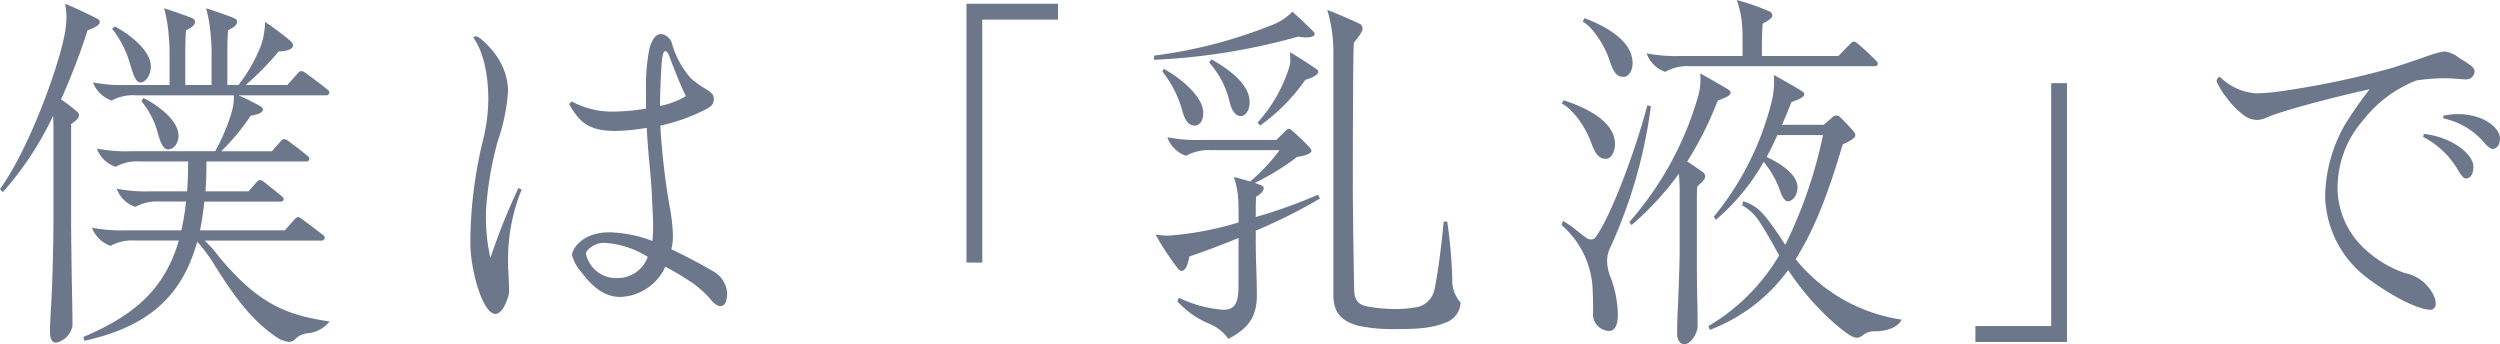
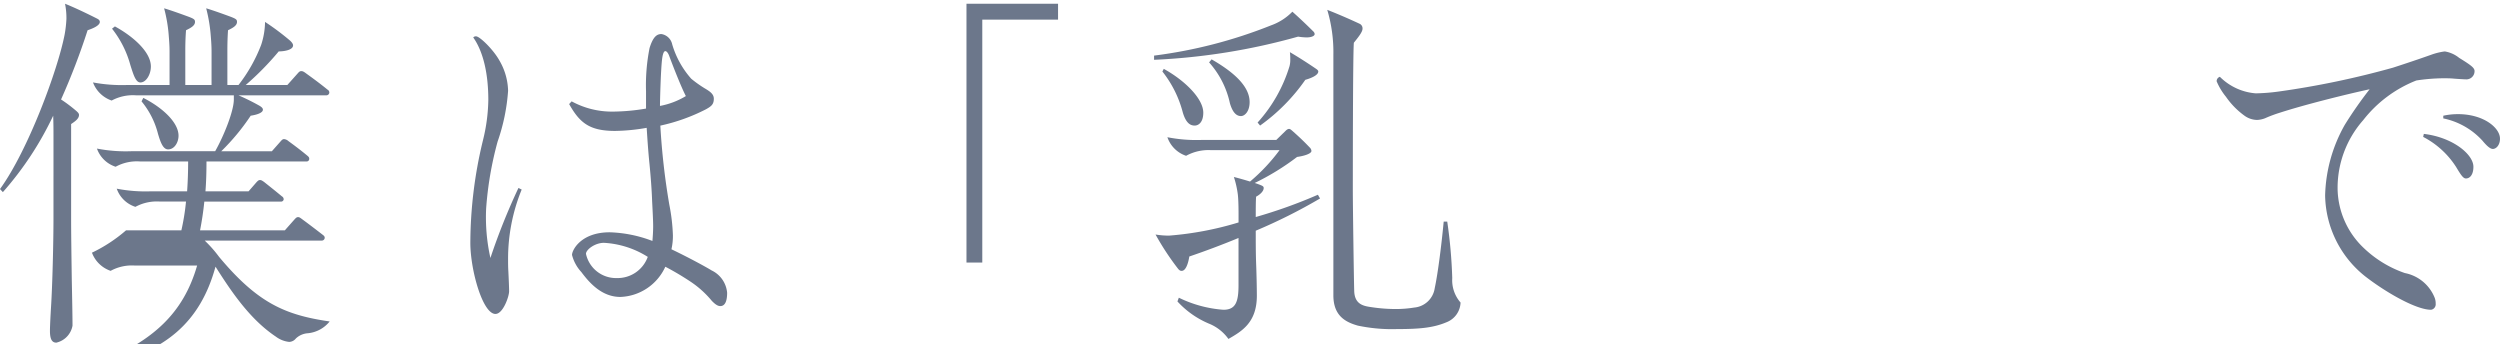
<svg xmlns="http://www.w3.org/2000/svg" width="317.313" height="43.686" viewBox="0 0 317.313 43.686">
  <g id="mv_part02_ttl01" transform="translate(-87.119 -165.047)">
-     <path id="パス_270" data-name="パス 270" d="M7.152,43.065c-.495,0-.812-.336-.812-1.485,0-.626.084-2.166.131-2.932.187-2.876.317-8.45.317-11.335V16.661c0-.476,0-1.391-.037-2.4a41.121,41.121,0,0,1-6.386,9.7L0,23.57C3.557,18.677,7.339,8.454,8.207,3.944a14.975,14.975,0,0,0,.224-1.97A9.214,9.214,0,0,0,8.254.051C9.57.574,11.26,1.4,12.306,1.928c.28.131.364.28.364.429,0,.476-.952.859-1.55,1.055A86.334,86.334,0,0,1,7.749,12.2a18.621,18.621,0,0,1,1.914,1.438c.224.2.364.336.364.523,0,.485-.5.822-1,1.158V27.36c0,1.97.047,5,.084,7.731.047,2.269.093,4.706.093,5.817a2.694,2.694,0,0,1-2.054,2.157m29.55-.093a3.43,3.43,0,0,1-1.69-.672c-3.24-2.166-5.565-5.574-7.656-8.879a19.873,19.873,0,0,0-2.325-3.174c-1.961,7.161-6.48,10.849-14.322,12.586l-.131-.486c6.47-2.736,10.345-6.1,12.119-12.24H17.142a5.6,5.6,0,0,0-3.1.672,3.869,3.869,0,0,1-2.371-2.306A19.207,19.207,0,0,0,16,28.808h7.021a28.708,28.708,0,0,0,.588-3.651H20.288a5.676,5.676,0,0,0-3.1.672,3.7,3.7,0,0,1-2.371-2.306,19.207,19.207,0,0,0,4.332.336h4.6c.093-1.288.131-2.642.131-3.791H17.777a5.6,5.6,0,0,0-3.1.672,3.725,3.725,0,0,1-2.371-2.306,19.248,19.248,0,0,0,4.332.336H27.309c1.092-1.923,2.371-5.088,2.371-6.573v-.523H17.273a5.666,5.666,0,0,0-3.1.663,3.873,3.873,0,0,1-2.371-2.3,19.827,19.827,0,0,0,4.332.327h5.387V6.335c0-.476,0-1-.093-2.11A18.968,18.968,0,0,0,20.83.63c.962.28,2.689.915,3.193,1.1.6.243.728.327.728.626,0,.476-.542.766-1.139,1.055-.093,1.2-.093,2.2-.093,2.782v4.173h3.333V6.335c0-.476,0-1-.093-2.11A19.786,19.786,0,0,0,26.17.63c.952.28,2.689.915,3.184,1.1.6.243.728.327.728.626,0,.476-.542.766-1.139,1.055-.084,1.2-.084,2.2-.084,2.782v4.173h1.41a19.743,19.743,0,0,0,2.876-5.088,9.574,9.574,0,0,0,.495-2.922,31.972,31.972,0,0,1,3.193,2.39c.317.3.364.486.364.588,0,.616-1.232.766-1.821.766a36.072,36.072,0,0,1-4.192,4.267h5.284l1.326-1.485c.177-.2.271-.28.457-.28.131,0,.271.037.588.28.868.626,1.774,1.288,2.736,2.073a.411.411,0,0,1,.224.383.375.375,0,0,1-.411.336H30.269a28.865,28.865,0,0,1,2.689,1.335c.233.149.411.289.411.486,0,.429-.868.663-1.55.766a27.827,27.827,0,0,1-3.735,4.51h6.424l1.139-1.288c.14-.149.233-.252.411-.252a.977.977,0,0,1,.551.252c.906.663,1.55,1.148,2.418,1.867.177.149.224.233.224.383a.33.33,0,0,1-.364.336H26.208c0,1.354-.037,2.586-.131,3.791h5.471l1.046-1.2c.14-.131.224-.233.411-.233.14,0,.224.047.5.233.859.682,1.41,1.12,2.278,1.839a.429.429,0,0,1,.224.383.331.331,0,0,1-.364.28h-9.71c-.131,1.3-.317,2.5-.542,3.651H36.151l1.232-1.391c.177-.187.271-.289.457-.289.131,0,.224.047.542.289.728.532,1.737,1.3,2.6,1.97.187.14.233.233.233.383a.375.375,0,0,1-.411.336H25.984A15.756,15.756,0,0,1,27.8,32.169c4.93,5.91,8.44,7.395,14.042,8.207a4.051,4.051,0,0,1-2.736,1.494,2.457,2.457,0,0,0-1.55.663,1.13,1.13,0,0,1-.859.439M14.22,3.216l.364-.289c2.371,1.3,4.566,3.268,4.566,5.088,0,1.008-.6,2.026-1.326,2.026-.588,0-.868-.915-1.279-2.213A12.91,12.91,0,0,0,14.22,3.216m7.114,15.321c-.682,0-1-1.055-1.279-1.97a10.469,10.469,0,0,0-2.091-4.127L18.188,12c2.465,1.251,4.472,3.128,4.472,4.8,0,.822-.5,1.737-1.326,1.737" transform="translate(87.119 165.472)" fill="#6c778b" />
+     <path id="パス_270" data-name="パス 270" d="M7.152,43.065c-.495,0-.812-.336-.812-1.485,0-.626.084-2.166.131-2.932.187-2.876.317-8.45.317-11.335V16.661c0-.476,0-1.391-.037-2.4a41.121,41.121,0,0,1-6.386,9.7L0,23.57C3.557,18.677,7.339,8.454,8.207,3.944a14.975,14.975,0,0,0,.224-1.97A9.214,9.214,0,0,0,8.254.051C9.57.574,11.26,1.4,12.306,1.928c.28.131.364.28.364.429,0,.476-.952.859-1.55,1.055A86.334,86.334,0,0,1,7.749,12.2a18.621,18.621,0,0,1,1.914,1.438c.224.2.364.336.364.523,0,.485-.5.822-1,1.158V27.36c0,1.97.047,5,.084,7.731.047,2.269.093,4.706.093,5.817a2.694,2.694,0,0,1-2.054,2.157m29.55-.093a3.43,3.43,0,0,1-1.69-.672c-3.24-2.166-5.565-5.574-7.656-8.879c-1.961,7.161-6.48,10.849-14.322,12.586l-.131-.486c6.47-2.736,10.345-6.1,12.119-12.24H17.142a5.6,5.6,0,0,0-3.1.672,3.869,3.869,0,0,1-2.371-2.306A19.207,19.207,0,0,0,16,28.808h7.021a28.708,28.708,0,0,0,.588-3.651H20.288a5.676,5.676,0,0,0-3.1.672,3.7,3.7,0,0,1-2.371-2.306,19.207,19.207,0,0,0,4.332.336h4.6c.093-1.288.131-2.642.131-3.791H17.777a5.6,5.6,0,0,0-3.1.672,3.725,3.725,0,0,1-2.371-2.306,19.248,19.248,0,0,0,4.332.336H27.309c1.092-1.923,2.371-5.088,2.371-6.573v-.523H17.273a5.666,5.666,0,0,0-3.1.663,3.873,3.873,0,0,1-2.371-2.3,19.827,19.827,0,0,0,4.332.327h5.387V6.335c0-.476,0-1-.093-2.11A18.968,18.968,0,0,0,20.83.63c.962.28,2.689.915,3.193,1.1.6.243.728.327.728.626,0,.476-.542.766-1.139,1.055-.093,1.2-.093,2.2-.093,2.782v4.173h3.333V6.335c0-.476,0-1-.093-2.11A19.786,19.786,0,0,0,26.17.63c.952.28,2.689.915,3.184,1.1.6.243.728.327.728.626,0,.476-.542.766-1.139,1.055-.084,1.2-.084,2.2-.084,2.782v4.173h1.41a19.743,19.743,0,0,0,2.876-5.088,9.574,9.574,0,0,0,.495-2.922,31.972,31.972,0,0,1,3.193,2.39c.317.3.364.486.364.588,0,.616-1.232.766-1.821.766a36.072,36.072,0,0,1-4.192,4.267h5.284l1.326-1.485c.177-.2.271-.28.457-.28.131,0,.271.037.588.28.868.626,1.774,1.288,2.736,2.073a.411.411,0,0,1,.224.383.375.375,0,0,1-.411.336H30.269a28.865,28.865,0,0,1,2.689,1.335c.233.149.411.289.411.486,0,.429-.868.663-1.55.766a27.827,27.827,0,0,1-3.735,4.51h6.424l1.139-1.288c.14-.149.233-.252.411-.252a.977.977,0,0,1,.551.252c.906.663,1.55,1.148,2.418,1.867.177.149.224.233.224.383a.33.33,0,0,1-.364.336H26.208c0,1.354-.037,2.586-.131,3.791h5.471l1.046-1.2c.14-.131.224-.233.411-.233.14,0,.224.047.5.233.859.682,1.41,1.12,2.278,1.839a.429.429,0,0,1,.224.383.331.331,0,0,1-.364.28h-9.71c-.131,1.3-.317,2.5-.542,3.651H36.151l1.232-1.391c.177-.187.271-.289.457-.289.131,0,.224.047.542.289.728.532,1.737,1.3,2.6,1.97.187.14.233.233.233.383a.375.375,0,0,1-.411.336H25.984A15.756,15.756,0,0,1,27.8,32.169c4.93,5.91,8.44,7.395,14.042,8.207a4.051,4.051,0,0,1-2.736,1.494,2.457,2.457,0,0,0-1.55.663,1.13,1.13,0,0,1-.859.439M14.22,3.216l.364-.289c2.371,1.3,4.566,3.268,4.566,5.088,0,1.008-.6,2.026-1.326,2.026-.588,0-.868-.915-1.279-2.213A12.91,12.91,0,0,0,14.22,3.216m7.114,15.321c-.682,0-1-1.055-1.279-1.97a10.469,10.469,0,0,0-2.091-4.127L18.188,12c2.465,1.251,4.472,3.128,4.472,4.8,0,.822-.5,1.737-1.326,1.737" transform="translate(87.119 165.472)" fill="#6c778b" />
    <path id="パス_271" data-name="パス 271" d="M9.587,35.989c-1.643,0-3.193-5.611-3.193-9.028a55.66,55.66,0,0,1,1.6-13.006,22.494,22.494,0,0,0,.682-5.135c0-3.072-.551-6-1.914-7.927a.439.439,0,0,1,.364-.14c.457,0,2.185,1.671,2.96,3.072a7.957,7.957,0,0,1,1.1,3.837,24.7,24.7,0,0,1-1.326,6.433A43.664,43.664,0,0,0,8.4,22.6a23.721,23.721,0,0,0,.542,6.284A80.463,80.463,0,0,1,12.5,20l.411.2a23.2,23.2,0,0,0-1.727,8.832c0,.532,0,.962.037,1.578.047.962.093,2.026.093,2.5,0,.672-.775,2.876-1.727,2.876m21.558-5.994a6.529,6.529,0,0,1-5.7,3.837c-2.278,0-3.828-1.634-4.967-3.165A5,5,0,0,1,19.3,28.5c0-.626,1.139-2.876,4.78-2.876a16.47,16.47,0,0,1,5.425,1.1c.047-.532.093-1.251.093-1.867,0-.822-.093-2.409-.131-3.174-.047-1.438-.187-3.221-.327-4.659-.177-1.727-.271-3.221-.364-4.659a24.557,24.557,0,0,1-4.005.392c-3.193,0-4.472-.971-5.835-3.408l.317-.345a10.656,10.656,0,0,0,5.285,1.3,25.843,25.843,0,0,0,4.155-.383v-2.2a24.271,24.271,0,0,1,.448-5.481C29.6.752,30.1.463,30.65.463a1.664,1.664,0,0,1,1.363,1.3,11.437,11.437,0,0,0,2.418,4.37,14.857,14.857,0,0,0,1.681,1.2c.644.383,1.186.719,1.186,1.335,0,.719-.317.962-1,1.344a23.572,23.572,0,0,1-5.789,2.073,89.188,89.188,0,0,0,1.139,10.027,23.941,23.941,0,0,1,.457,3.893,7.641,7.641,0,0,1-.187,1.774c2.512,1.2,4.65,2.4,5.107,2.689A3.477,3.477,0,0,1,38.988,33.3c0,.971-.224,1.69-.868,1.69-.271,0-.588-.149-1.092-.682a12.4,12.4,0,0,0-2.642-2.39,35.46,35.46,0,0,0-3.24-1.923m-6.153,1.438a4.069,4.069,0,0,0,3.921-2.689,11.587,11.587,0,0,0-5.565-1.783c-1.139,0-2.278.868-2.278,1.4a3.9,3.9,0,0,0,3.921,3.072M30.464,9.585A9.807,9.807,0,0,0,33.75,8.334c-.5-.952-1.419-3.221-2.147-5.182-.14-.336-.317-.523-.457-.523-.177,0-.317.28-.411,1-.177,1.4-.271,5.425-.271,5.957" transform="translate(140.423 168.907)" fill="#6c778b" />
    <path id="パス_272" data-name="パス 272" d="M13.139.051H24.763V2.068H15.146V32.9H13.139Z" transform="translate(196.65 165.471)" fill="#6c778b" />
    <path id="パス_273" data-name="パス 273" d="M15.689,5.941A60.417,60.417,0,0,0,30.553,2.095,7.079,7.079,0,0,0,33.242.367c.915.812,1.83,1.681,2.652,2.5a.5.5,0,0,1,.177.336c0,.28-.5.429-1,.429a7.327,7.327,0,0,1-1.1-.1A80.6,80.6,0,0,1,15.689,6.474Zm9.439,35.964A5.635,5.635,0,0,0,22.8,40.02a11.42,11.42,0,0,1-4.145-2.876l.177-.476A15.38,15.38,0,0,0,24.493,38.2c1.55,0,1.914-1,1.914-3.118V29.087c-2.185.906-4.379,1.718-6.246,2.353-.14.906-.457,1.821-.962,1.821-.177,0-.271-.047-.448-.243a33.78,33.78,0,0,1-2.876-4.37,10.066,10.066,0,0,0,1.737.14,41.087,41.087,0,0,0,8.8-1.671v-.868c0-.486,0-1.923-.093-2.689a12.064,12.064,0,0,0-.5-2.213c.6.149,1.419.383,2.054.579a23.364,23.364,0,0,0,3.744-3.987H22.9a5.887,5.887,0,0,0-3.146.719A3.775,3.775,0,0,1,17.379,16.3a19.137,19.137,0,0,0,4.379.345H31.2l1.139-1.111c.224-.233.364-.289.495-.289.093,0,.187.056.411.252.868.766,1.513,1.382,2.194,2.1a.681.681,0,0,1,.224.439c0,.383-1.046.663-1.821.766a31.6,31.6,0,0,1-5.378,3.305c.317.1.588.2.822.3s.317.187.317.336c0,.476-.6.915-.962,1.1-.047.476-.047,1.821-.047,2.586a62.938,62.938,0,0,0,7.889-2.829l.271.476a68.808,68.808,0,0,1-8.16,4.089c0,1.335,0,2.782.047,4.127.047,1.1.093,3.118.093,4.127,0,3.408-1.914,4.51-3.6,5.481M16.744,7.958l.177-.336c2.689,1.485,5.014,3.791,5.014,5.565,0,1.2-.588,1.634-1.092,1.634-.542,0-1.092-.289-1.5-1.634a14.025,14.025,0,0,0-2.6-5.228M22.673,6.8l.317-.383C26,8.145,27.817,9.928,27.817,11.842c0,1.2-.635,1.774-1.092,1.774-.542,0-1.046-.383-1.41-1.625A11.375,11.375,0,0,0,22.673,6.8m10.3-.429a5.473,5.473,0,0,0-.047-.868c1.092.635,2.278,1.4,3.333,2.119.271.187.271.289.271.336,0,.532-1.139.915-1.643,1.055a23.883,23.883,0,0,1-5.742,5.807l-.317-.383a18.748,18.748,0,0,0,4.052-7.152,3.084,3.084,0,0,0,.093-.915m4.7-6.237c1.821.719,3.193,1.344,4.1,1.765a.642.642,0,0,1,.373.635c0,.429-.6,1.148-1.1,1.774-.131,1.391-.131,17.8-.131,18.823,0,1.718.131,11.232.177,12.67.047,1.727,1.186,1.923,2.147,2.063a20.916,20.916,0,0,0,3.006.243,14.612,14.612,0,0,0,2.465-.187,2.882,2.882,0,0,0,2.6-2.456c.364-1.681.822-5.088,1.139-8.45H52.9a62.273,62.273,0,0,1,.635,7.161,4.3,4.3,0,0,0,1.055,3.109,2.787,2.787,0,0,1-1.783,2.5c-1.6.672-3.24.868-6.246.868a21.045,21.045,0,0,1-5.014-.439c-1.5-.429-3.1-1.2-3.1-3.837V5.839a18.814,18.814,0,0,0-.775-5.7" transform="translate(217.911 166.164)" fill="#6c778b" />
-     <path id="パス_274" data-name="パス 274" d="M25.187,36.963a11.389,11.389,0,0,0-3.959-8.394l.177-.532a13.043,13.043,0,0,1,1.737,1.2c.542.439.906.719,1.186.915a1.009,1.009,0,0,0,.635.243.725.725,0,0,0,.588-.289c1.923-2.633,4.976-10.709,6.573-16.75l.448.14A62.456,62.456,0,0,1,27.427,31.4a3.757,3.757,0,0,0-.411,1.774,5.739,5.739,0,0,0,.495,2.157,14.188,14.188,0,0,1,.868,4.622c0,1.242-.364,2.054-1.139,2.054a2.138,2.138,0,0,1-2.007-2.4c0-.672,0-1.877-.047-2.642M21.265,13.146l.233-.42c2.5.812,6.517,2.54,6.517,5.565,0,1.1-.588,1.867-1.092,1.867-.775,0-1.326-.336-1.914-2.007-.728-2.063-2.371-4.323-3.744-5m2.652-10.41.224-.439c2.418.915,6.106,2.745,6.106,5.723,0,1.055-.588,1.727-1.092,1.727-.775,0-1.279-.336-1.821-2.073-.644-1.961-2.147-4.22-3.417-4.939m12.894,40.95c-.448,0-.906-.429-.906-1.3,0-.429,0-1.914.093-3.352.084-1.821.224-5.761.224-7.208V25.059a28.611,28.611,0,0,0-.093-3.016,37.721,37.721,0,0,1-6.013,6.526l-.28-.383a41.523,41.523,0,0,0,8.571-15.424,8.444,8.444,0,0,0,.458-2.586,5.472,5.472,0,0,0-.047-.868c1.232.682,2.418,1.354,3.511,2.017.233.149.364.289.364.439,0,.383-.728.663-1.634,1a44.739,44.739,0,0,1-3.875,7.74c.682.42,1.5,1.008,1.914,1.288a.708.708,0,0,1,.364.579c0,.392-.364.719-1.008,1.3-.047.766-.047,1.344-.047,2.063v6.676c0,1.2,0,3.557.047,5.425.047,1.531.047,2.922.047,3.557,0,.906-.868,2.3-1.69,2.3M34.4,9.122A3.815,3.815,0,0,1,32.03,6.769a19.207,19.207,0,0,0,4.332.336h7.843V5.369c0-.719,0-1.438-.047-2.054A11.69,11.69,0,0,0,43.468,0a30.853,30.853,0,0,1,4.155,1.447.564.564,0,0,1,.364.523c0,.327-.551.663-1.232,1.046-.047.532-.093,1.886-.093,2.353V7.105h9.71l1.5-1.541c.093-.093.28-.28.457-.28s.317.084.6.336a29.339,29.339,0,0,1,2.231,2.1.7.7,0,0,1,.224.392.359.359,0,0,1-.364.289H37.5a5.647,5.647,0,0,0-3.1.719M58.789,42.874c-.682,0-1.5-.626-2.96-1.867a34.192,34.192,0,0,1-5.835-6.732,21.713,21.713,0,0,1-9.943,7.591l-.177-.476a25.536,25.536,0,0,0,8.982-8.982c-.233-.383-.411-.719-.644-1.148-.364-.719-1.6-2.745-1.867-3.128a6,6,0,0,0-2.185-2.063l.131-.523a5.8,5.8,0,0,1,1.783.906,9.573,9.573,0,0,1,1.6,1.783c.495.672.906,1.242,1.223,1.718.093.149.458.719.738,1.111a57.99,57.99,0,0,0,4.78-13.921H48.621c-.411.962-.868,1.867-1.363,2.782,2.091.962,3.921,2.353,3.921,3.837,0,1.018-.6,1.783-1.232,1.783-.458,0-.775-.682-1.139-1.783a13.022,13.022,0,0,0-1.914-3.221A27.516,27.516,0,0,1,40.825,27.9l-.271-.392a36.947,36.947,0,0,0,7.2-14.061,11.4,11.4,0,0,0,.457-2.978,6.636,6.636,0,0,0-.047-.962c1.232.672,2.418,1.344,3.511,2.017.233.14.364.289.364.429,0,.383-.728.682-1.634,1.008-.364.962-.775,1.923-1.186,2.876H54.5l1-.85a1.01,1.01,0,0,1,.6-.336.727.727,0,0,1,.551.28c.682.672.952.962,1.5,1.587.271.289.364.429.364.672,0,.383-.915.812-1.6,1.148-1.55,5.238-3.286,10.326-5.975,14.556A21.312,21.312,0,0,0,64.4,40.567c-.5,1.055-2.054,1.485-3.38,1.485a2.391,2.391,0,0,0-1.41.383,1.691,1.691,0,0,1-.822.439" transform="translate(264.087 165.047)" fill="#6c778b" />
-     <path id="パス_275" data-name="パス 275" d="M38.479,33.977H26.855V31.96h9.617V1.131h2.007Z" transform="translate(310.994 174.472)" fill="#6c778b" />
    <path id="パス_276" data-name="パス 276" d="M57.35,33.489c-1.961,0-5.882-2.315-8.347-4.229a13.381,13.381,0,0,1-5.1-10.27,19.088,19.088,0,0,1,2.5-8.982A50.431,50.431,0,0,1,49.554,5.5c-3.1.672-8.254,1.961-11.4,2.978a17.415,17.415,0,0,0-1.681.616,3.011,3.011,0,0,1-1.232.3,2.792,2.792,0,0,1-1.5-.486A9.879,9.879,0,0,1,31.32,6.46a8.036,8.036,0,0,1-1.186-1.97.584.584,0,0,1,.411-.57,7.217,7.217,0,0,0,4.556,2.1,24.079,24.079,0,0,0,2.922-.233,110.15,110.15,0,0,0,14.49-3.025c1.783-.579,3.473-1.148,4.836-1.634A8,8,0,0,1,59.087.7a3.875,3.875,0,0,1,1.821.812c1.456.906,1.961,1.251,1.961,1.681A1.038,1.038,0,0,1,61.86,4.247c-.224,0-1-.047-1.6-.093-.448-.047-.952-.047-1.41-.047a23.761,23.761,0,0,0-3.37.28,15.937,15.937,0,0,0-6.75,5.042,12.978,12.978,0,0,0-3.24,8.888,10.557,10.557,0,0,0,3.333,7.348,14.256,14.256,0,0,0,5.2,3.165,5.126,5.126,0,0,1,3.781,3.128,2,2,0,0,1,.131.766.7.7,0,0,1-.588.766m-1-21.941.084-.383c3.651.429,6.293,2.586,6.293,4.173,0,.962-.411,1.485-.952,1.485-.327,0-.6-.383-1.232-1.438a10.912,10.912,0,0,0-4.192-3.837M58.9,9.2V8.859a8.765,8.765,0,0,1,1.867-.2c3.24,0,5.331,1.727,5.331,3.118,0,.822-.495,1.3-.906,1.3-.317,0-.728-.336-1.326-1.055A9.234,9.234,0,0,0,58.9,9.2" transform="translate(338.333 170.875)" fill="#6c778b" />
  </g>
</svg>